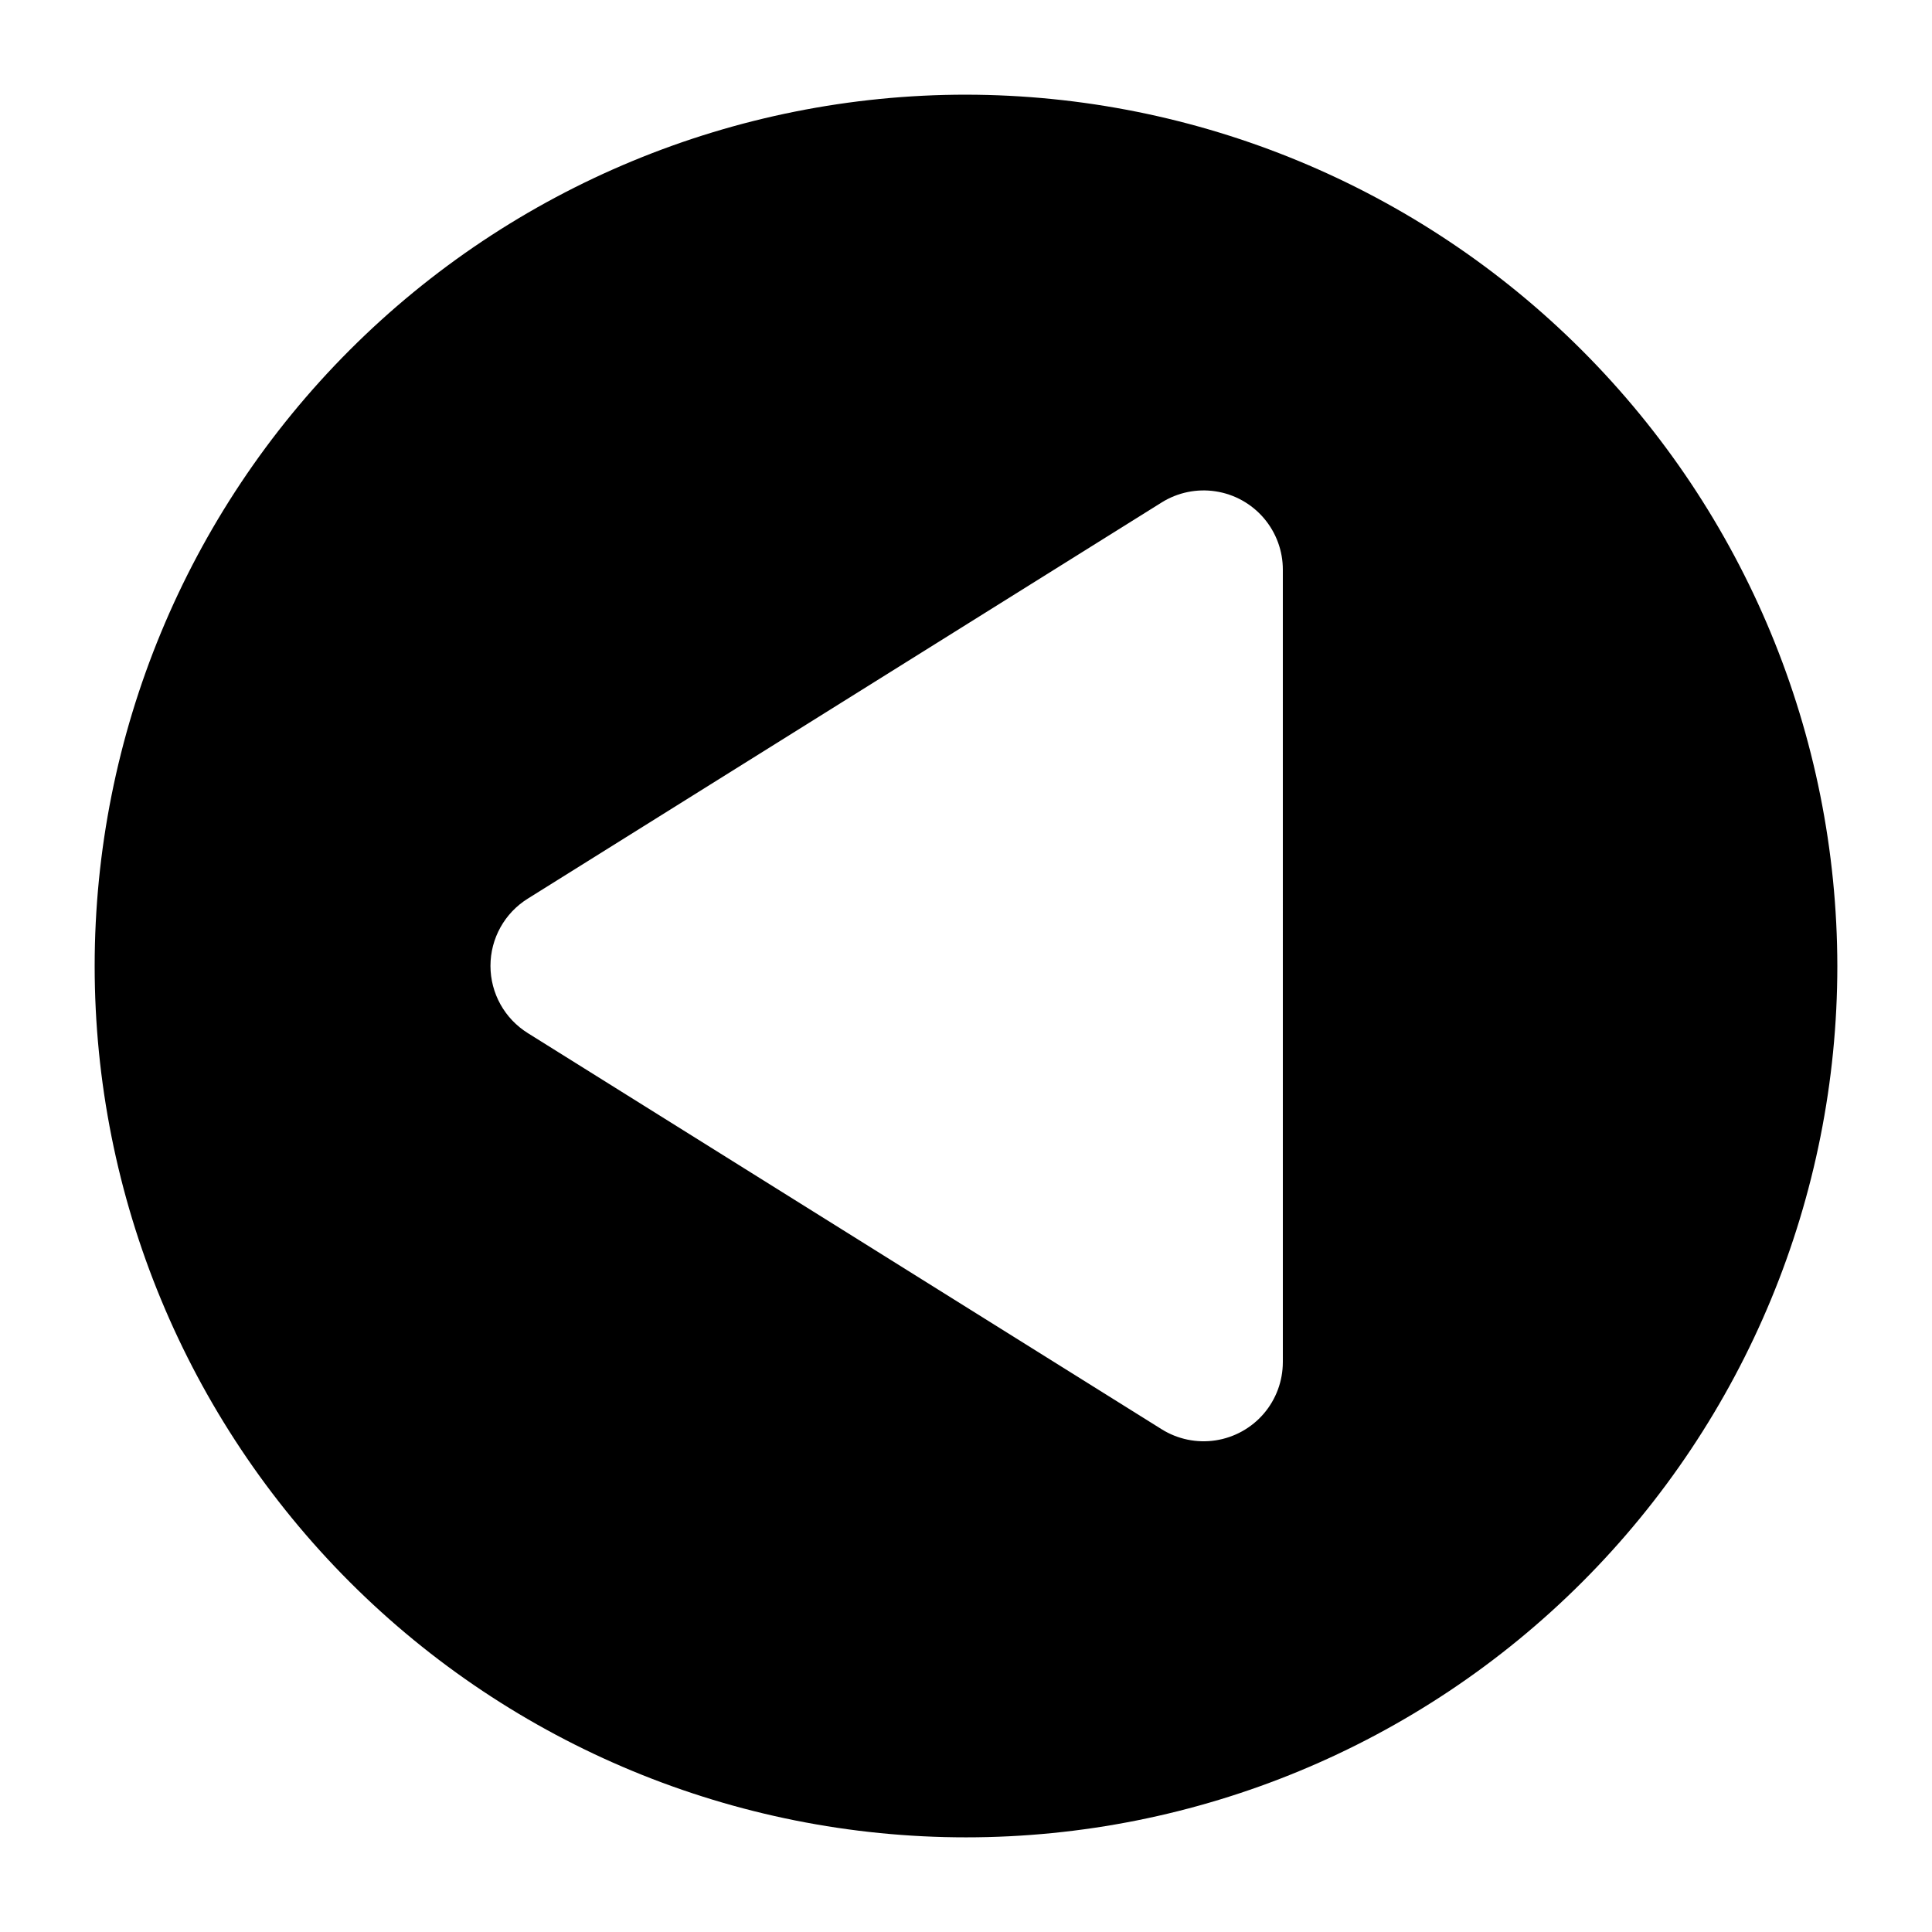
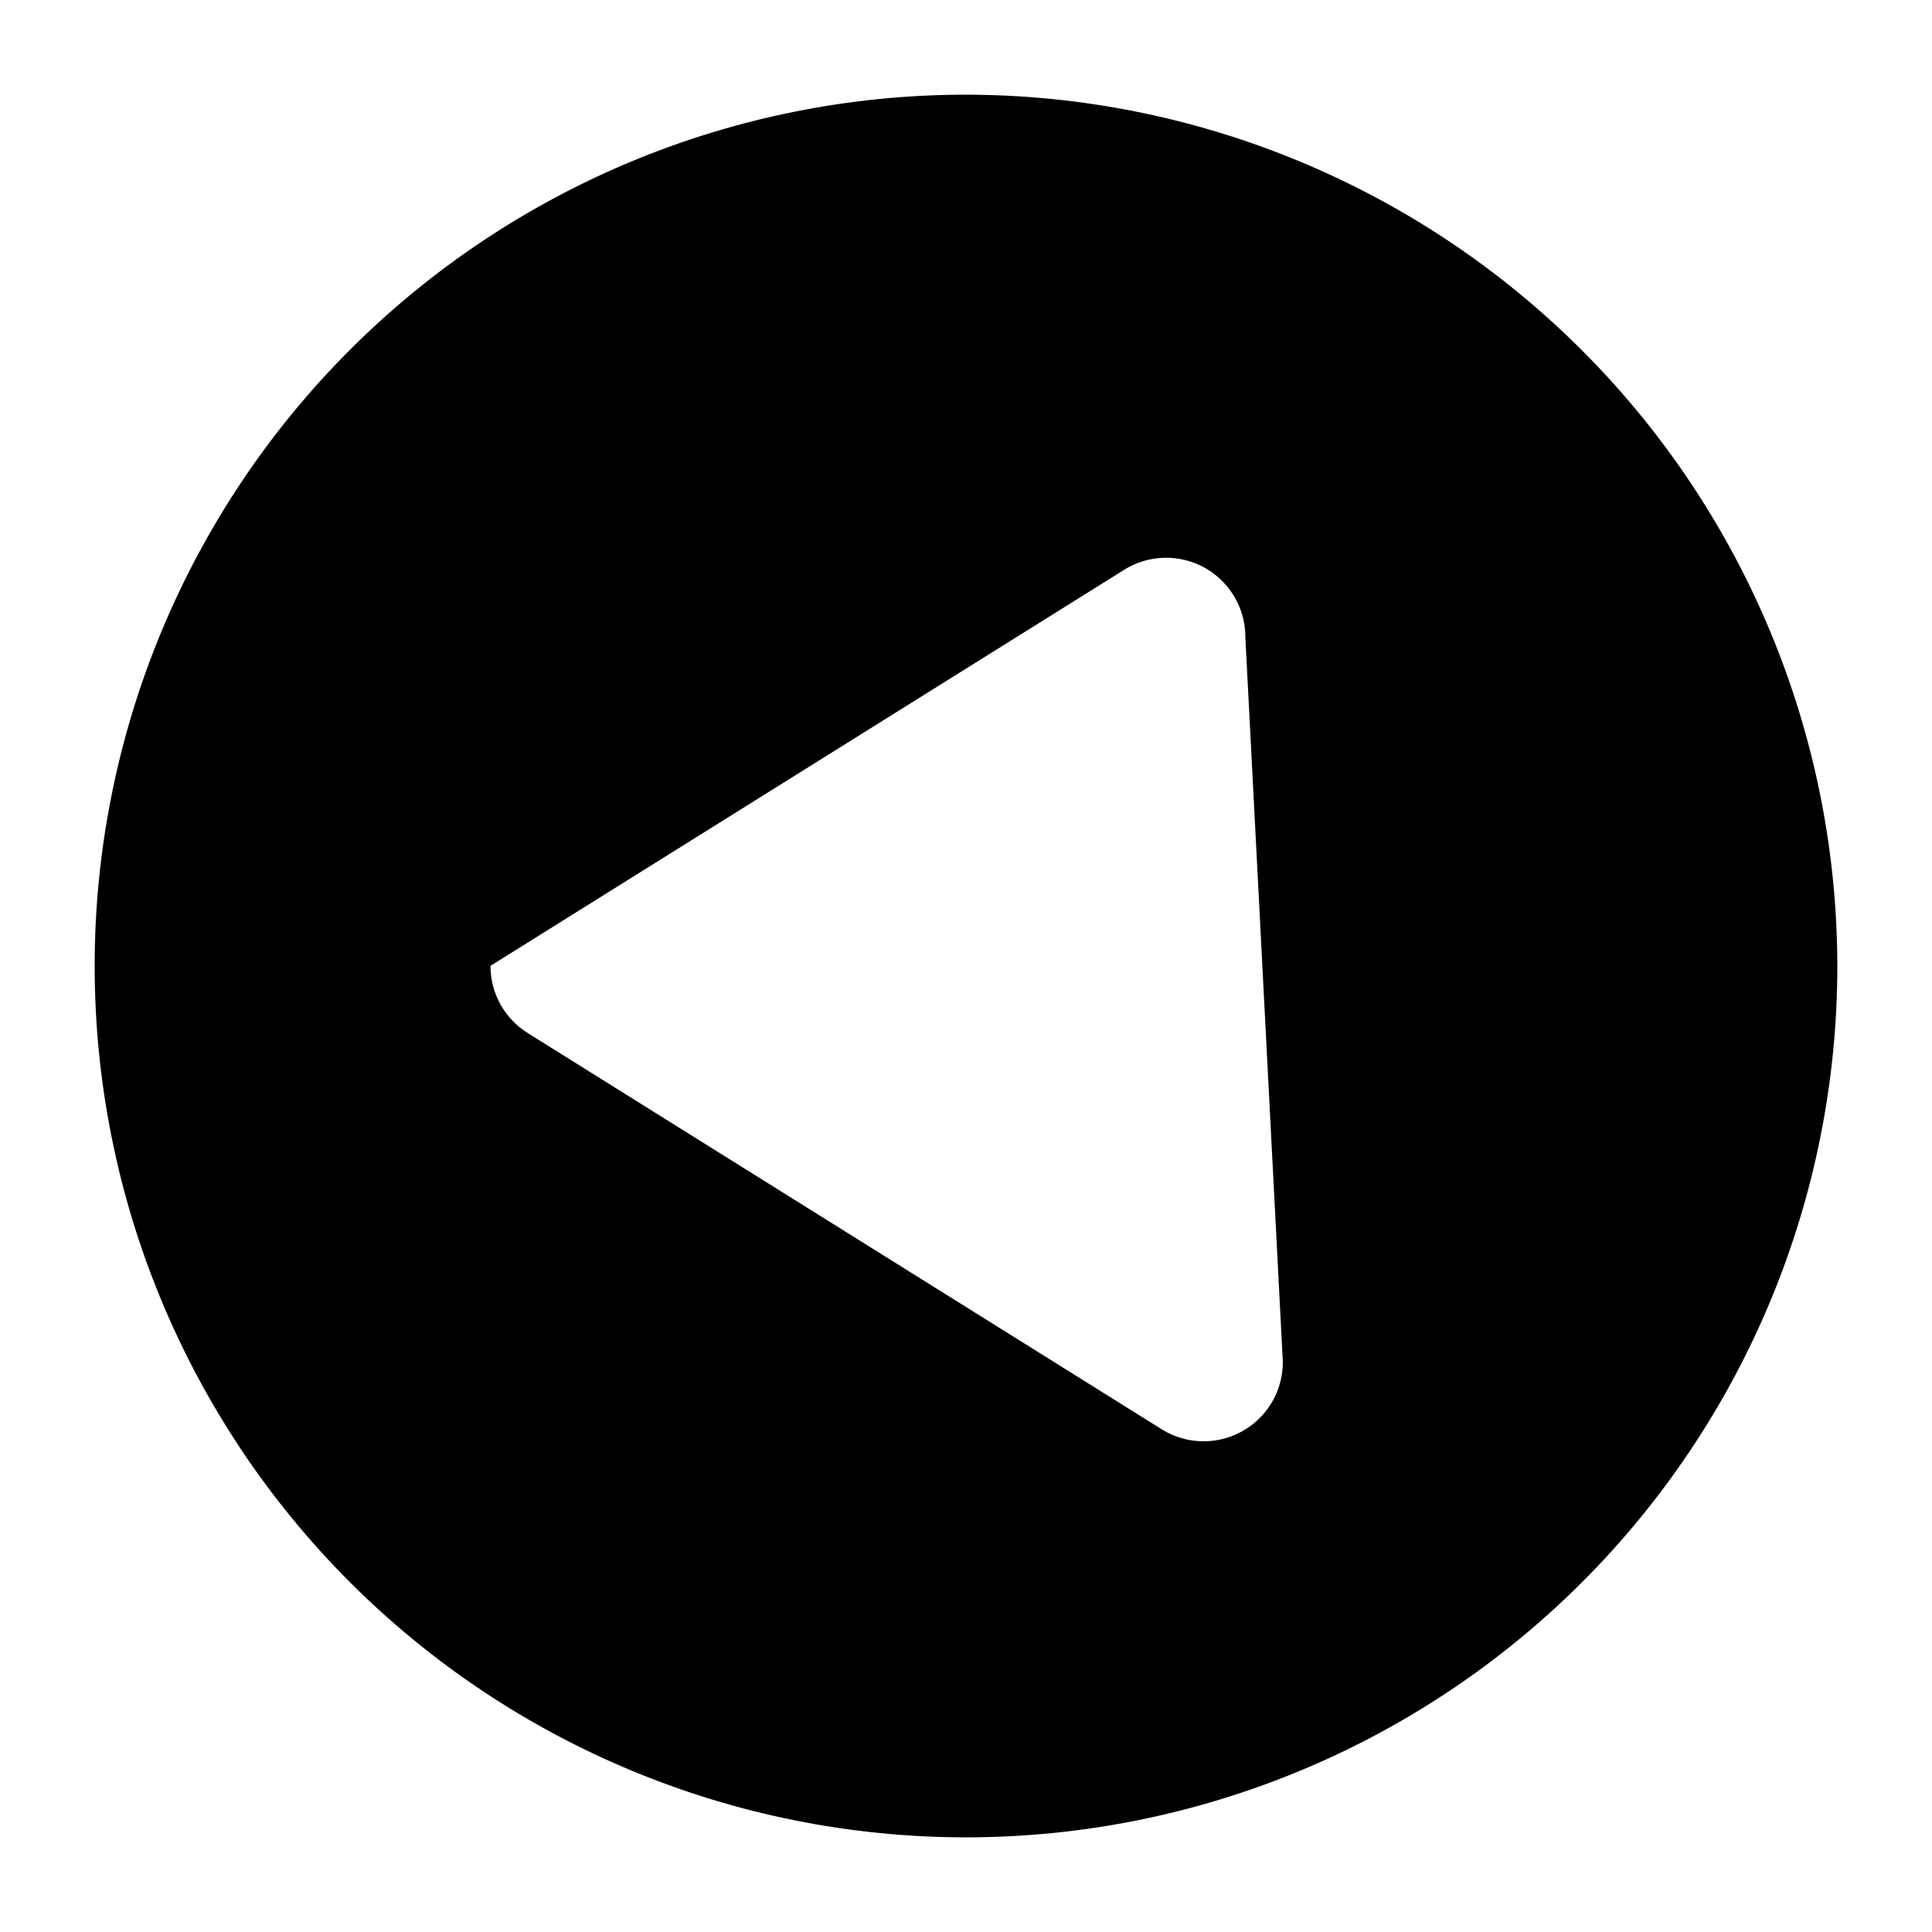
<svg xmlns="http://www.w3.org/2000/svg" fill="#000000" width="800px" height="800px" version="1.1" viewBox="144 144 512 512">
-   <path d="m400 169.09c-61.242 0-119.98 24.328-163.28 67.633s-67.633 102.04-67.633 163.28 24.328 119.97 67.633 163.28c43.305 43.305 102.04 67.633 163.28 67.633s119.97-24.328 163.28-67.633c43.305-43.305 67.633-102.04 67.633-163.28-0.07-61.223-24.422-119.91-67.711-163.2-43.289-43.289-101.98-67.641-163.2-67.711zm83.969 335.87h-0.004c0 5.019-1.797 9.875-5.066 13.684-3.273 3.805-7.801 6.316-12.762 7.07-4.961 0.758-10.031-0.289-14.289-2.949l-167.94-104.96h0.004c-6.18-3.828-9.934-10.578-9.934-17.844s3.754-14.016 9.934-17.844l167.94-104.96h-0.004c4.266-2.664 9.348-3.711 14.316-2.945 4.973 0.762 9.504 3.285 12.77 7.109 3.266 3.824 5.055 8.691 5.031 13.723z" />
+   <path d="m400 169.09c-61.242 0-119.98 24.328-163.28 67.633s-67.633 102.04-67.633 163.28 24.328 119.97 67.633 163.28c43.305 43.305 102.04 67.633 163.28 67.633s119.97-24.328 163.28-67.633c43.305-43.305 67.633-102.04 67.633-163.28-0.07-61.223-24.422-119.91-67.711-163.2-43.289-43.289-101.98-67.641-163.2-67.711zm83.969 335.87h-0.004c0 5.019-1.797 9.875-5.066 13.684-3.273 3.805-7.801 6.316-12.762 7.07-4.961 0.758-10.031-0.289-14.289-2.949l-167.94-104.96h0.004c-6.18-3.828-9.934-10.578-9.934-17.844l167.94-104.96h-0.004c4.266-2.664 9.348-3.711 14.316-2.945 4.973 0.762 9.504 3.285 12.77 7.109 3.266 3.824 5.055 8.691 5.031 13.723z" />
</svg>